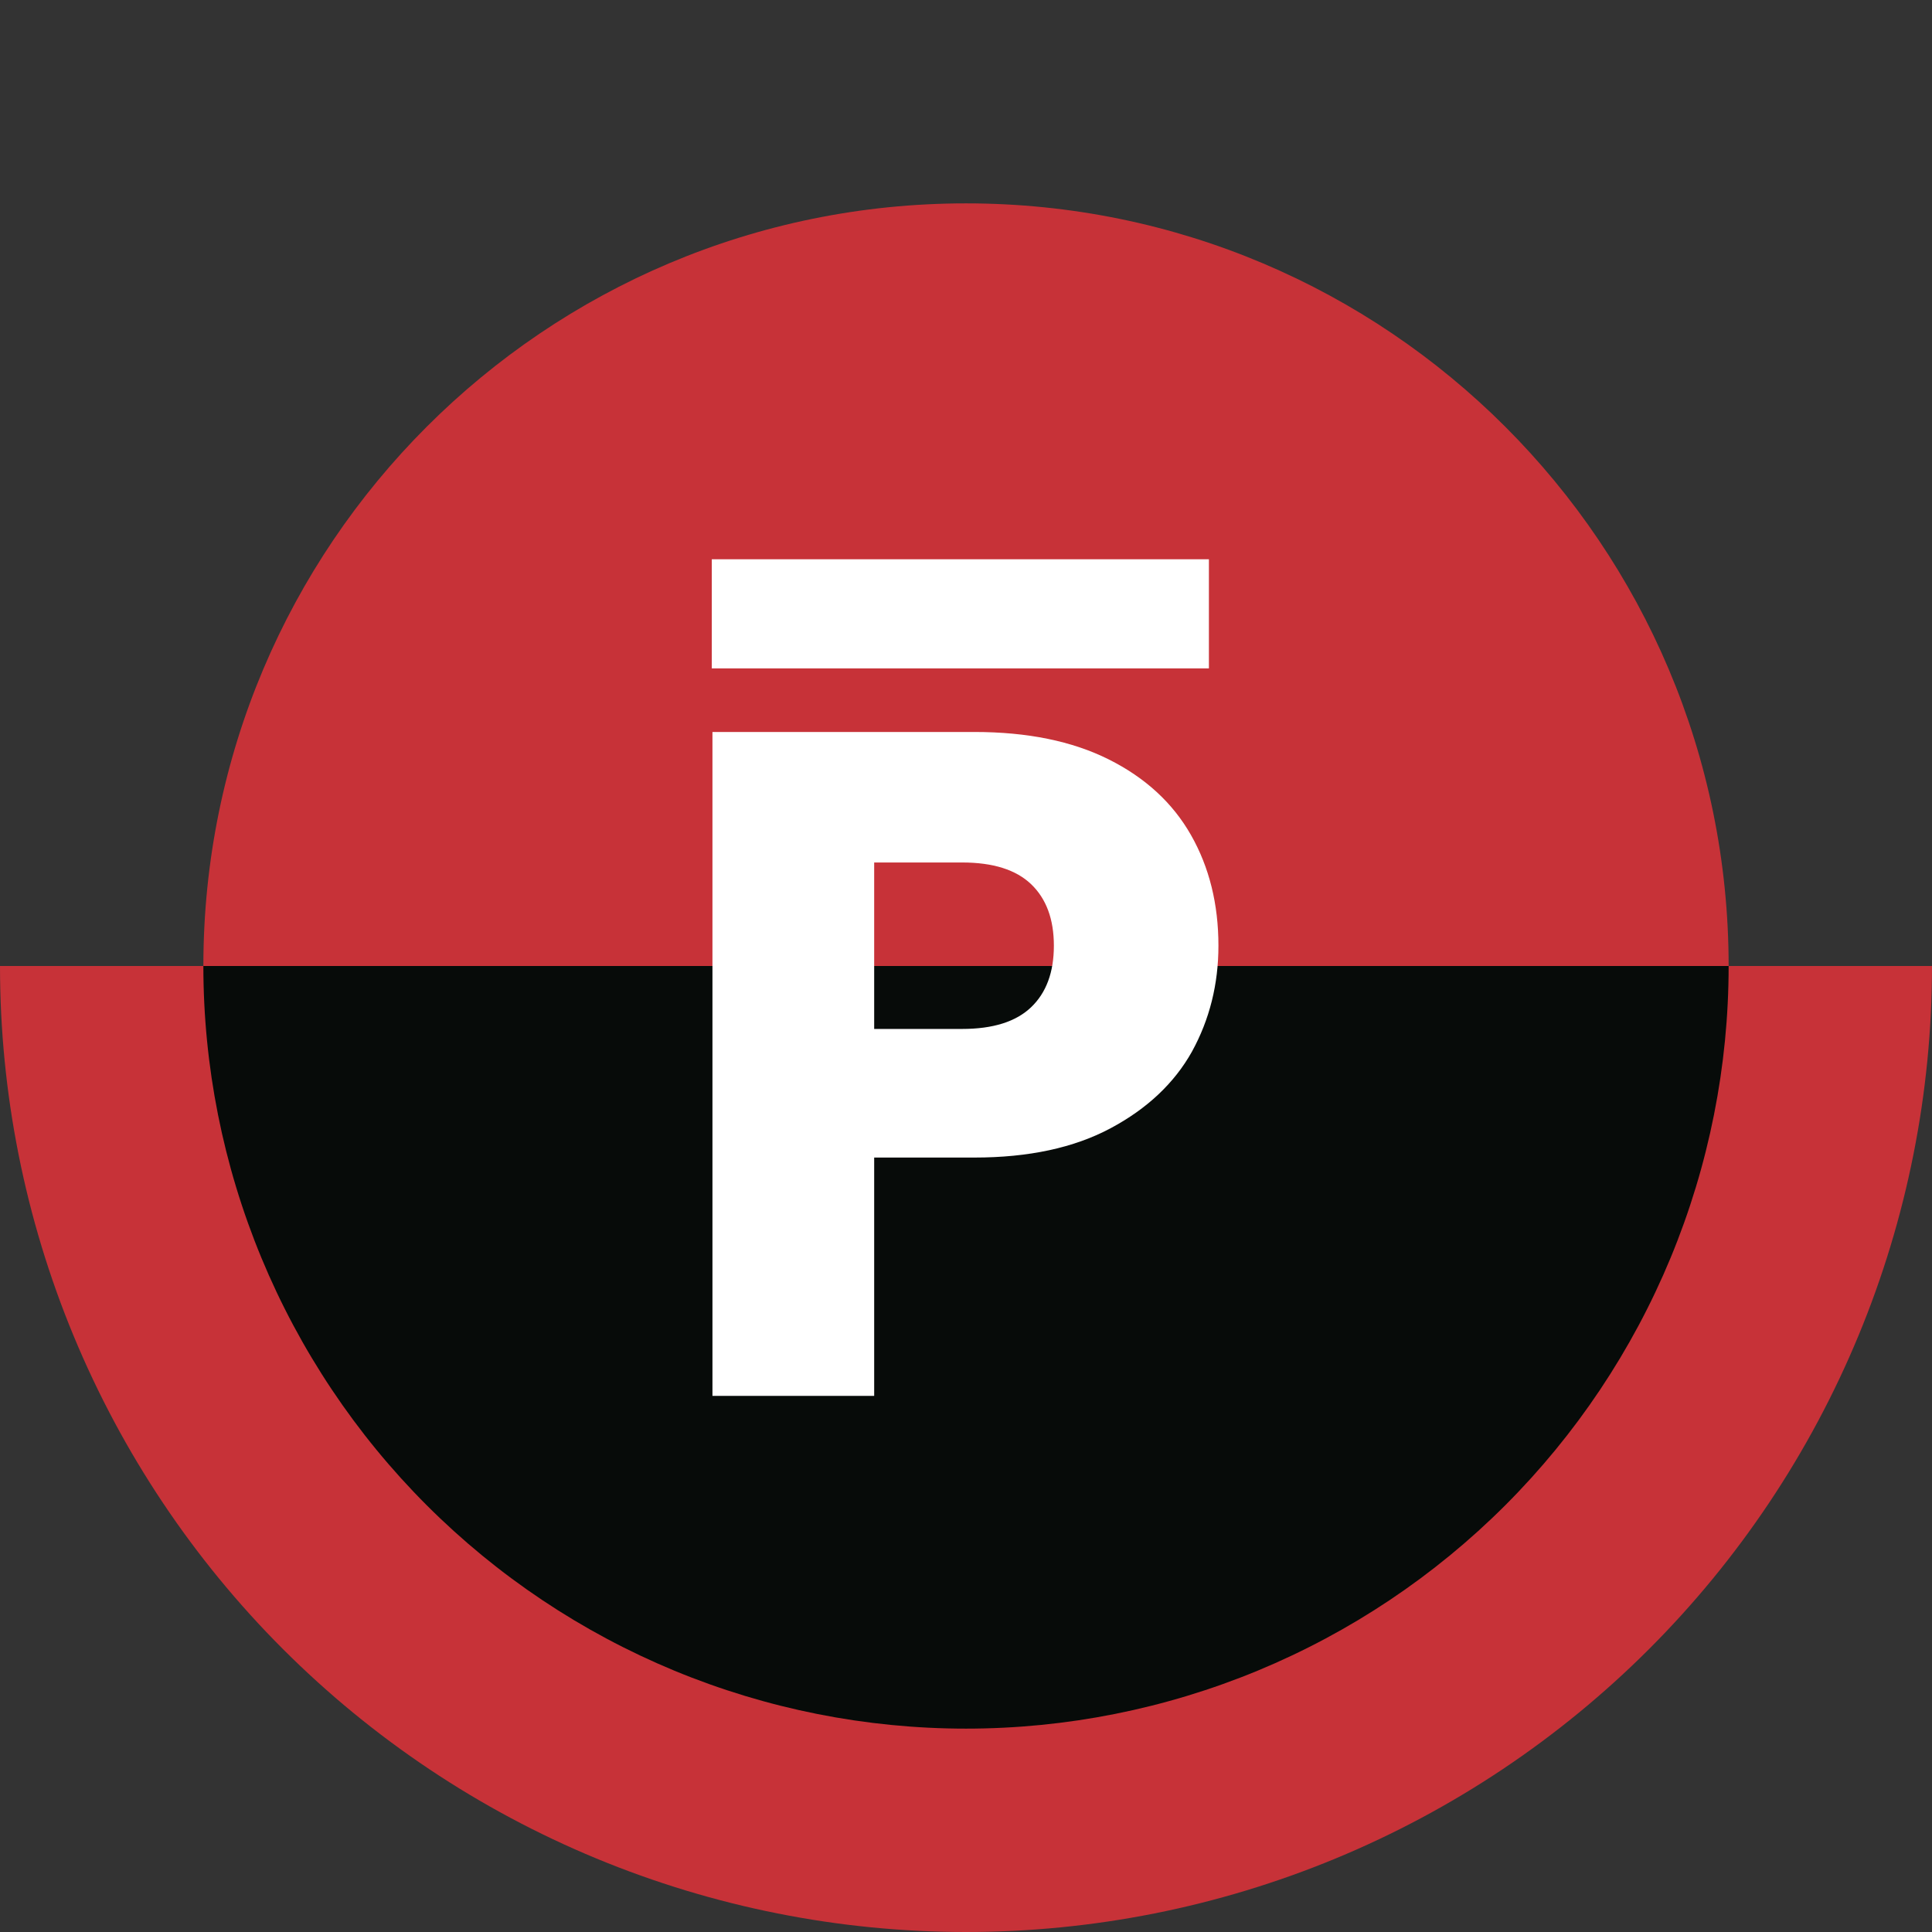
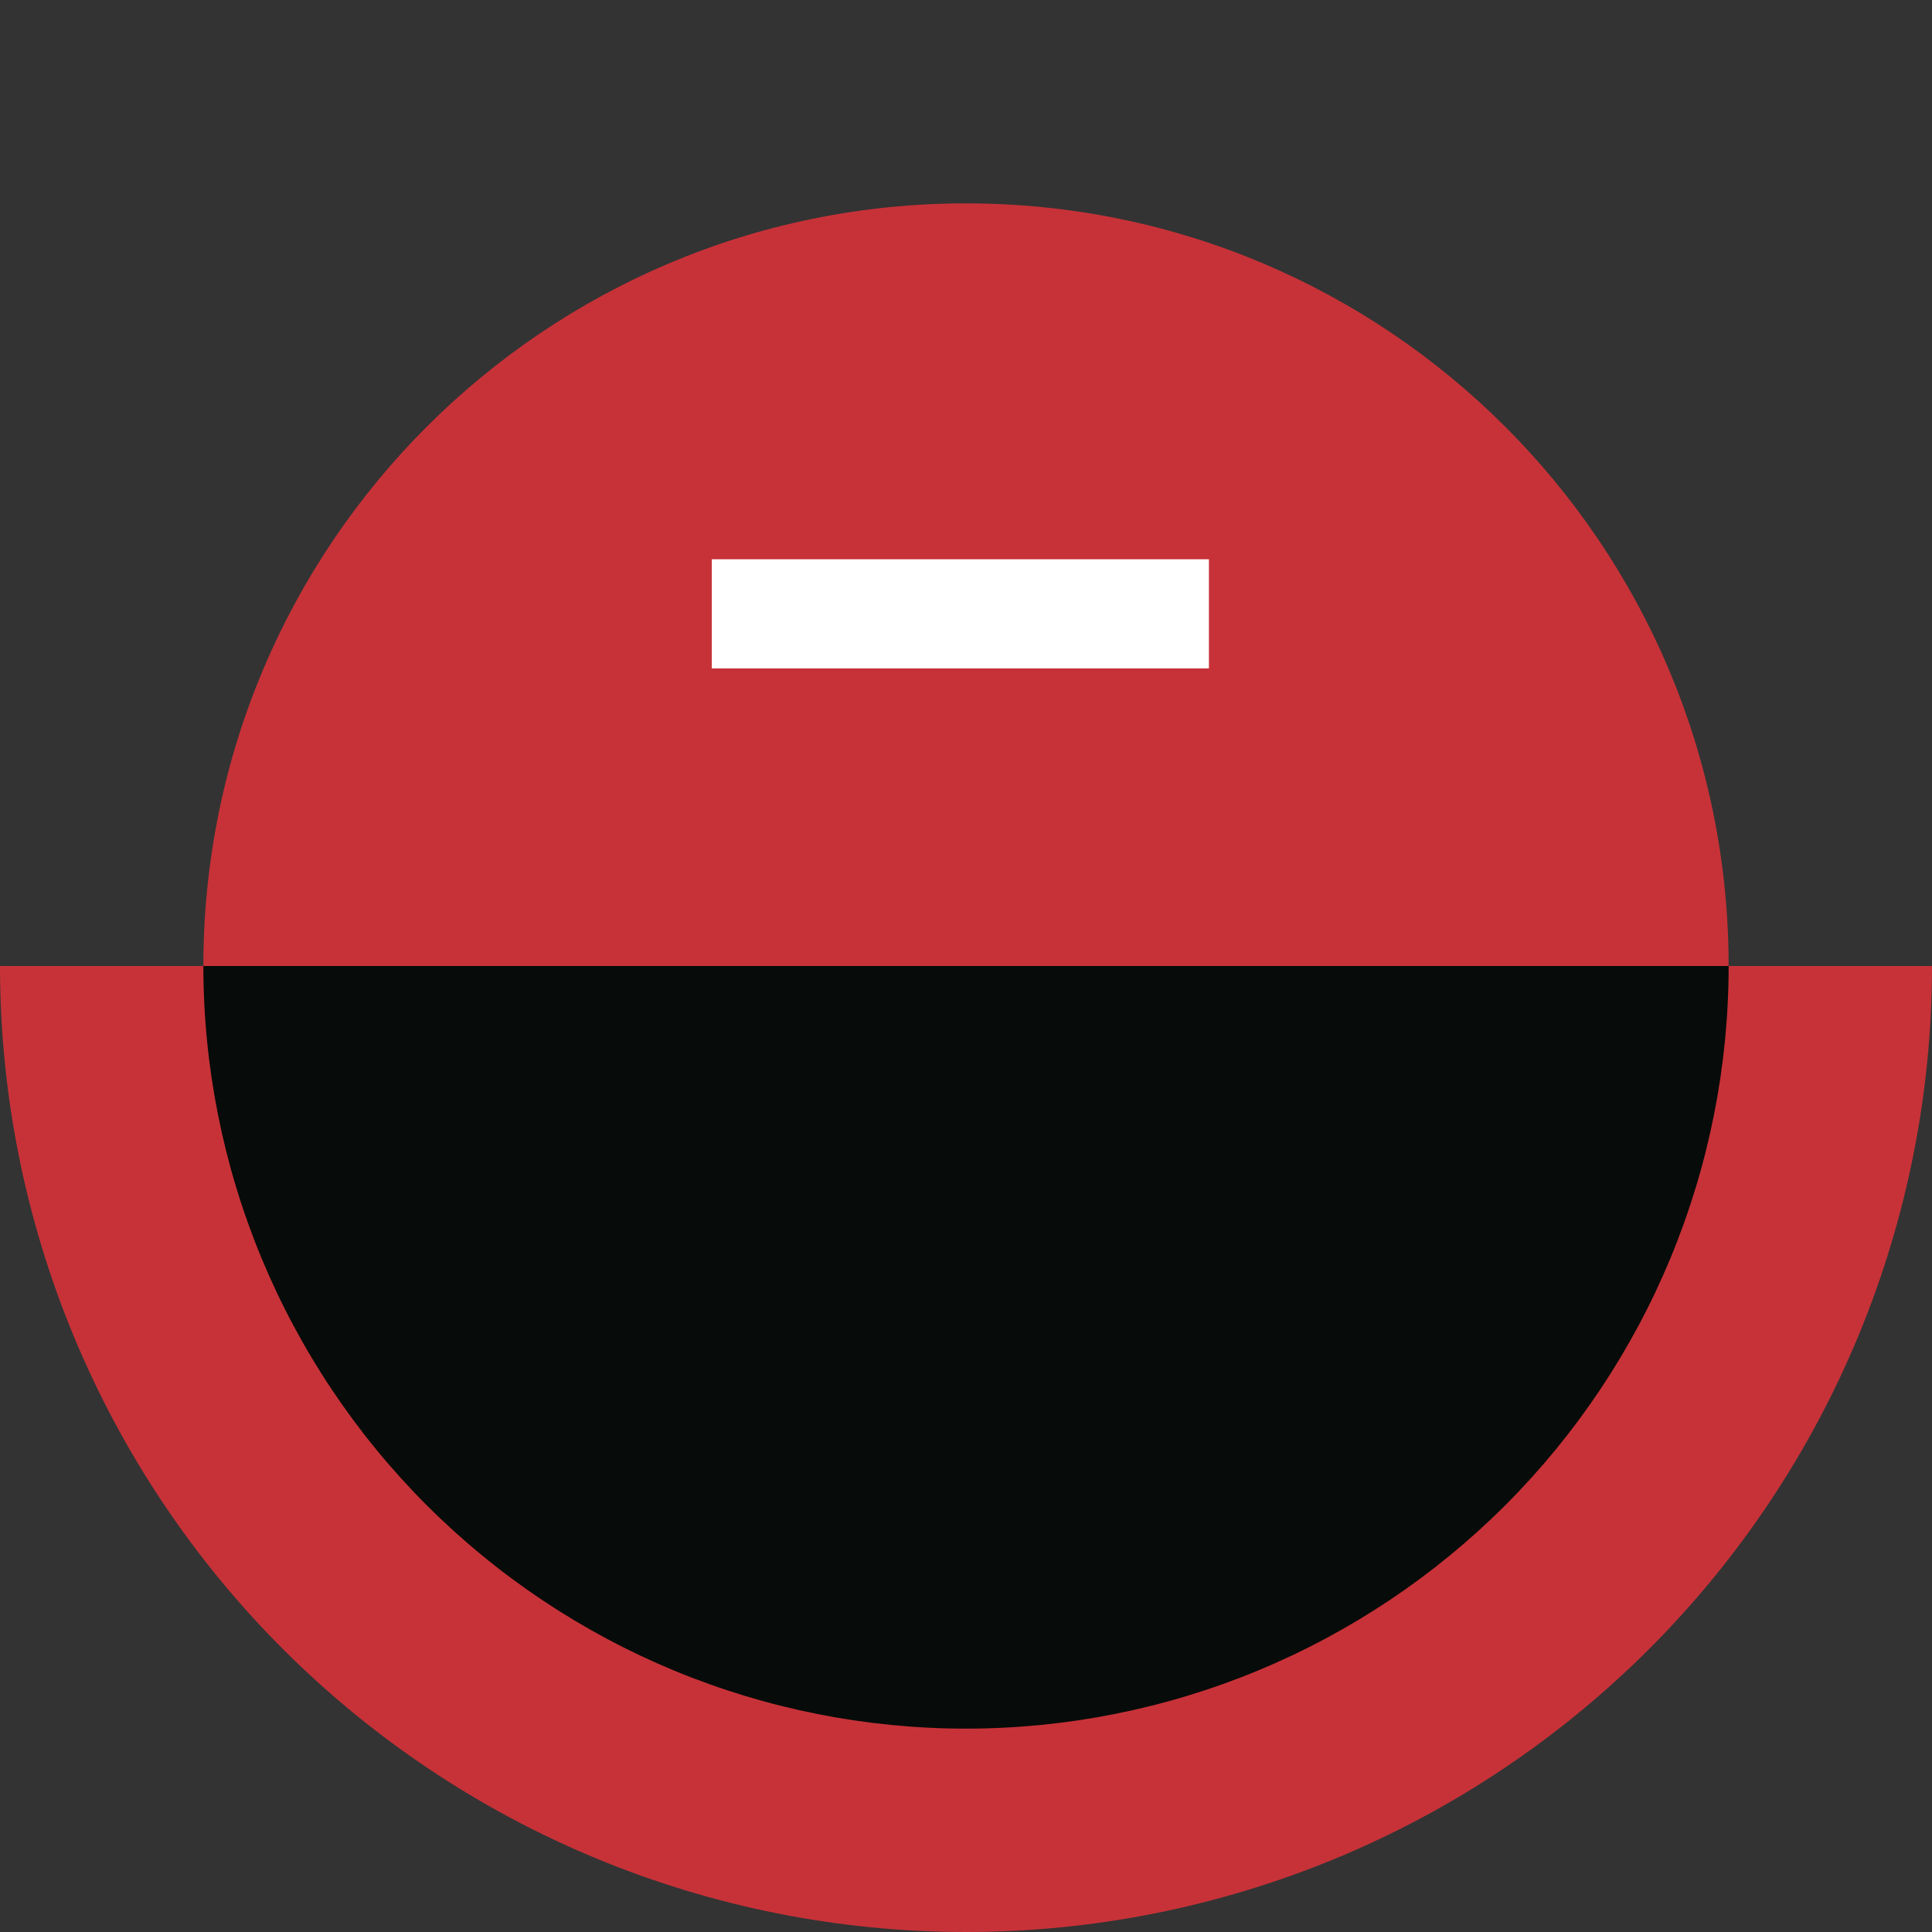
<svg xmlns="http://www.w3.org/2000/svg" width="114" height="114" viewBox="0 0 114 114" fill="none">
  <rect x="0" y="0" width="114" height="114" fill="#333333" stroke="none" />
  <path d="M57 102C81.853 102 102 81.853 102 57C102 32.147 81.853 12 57 12C32.147 12 12 32.147 12 57C12 81.853 32.147 102 57 102Z" fill="#C73238" />
  <path d="M114 57C114 64.485 112.526 71.897 109.661 78.813C106.797 85.728 102.598 92.012 97.305 97.305C92.012 102.598 85.728 106.797 78.813 109.661C71.897 112.526 64.485 114 57 114C49.515 114 42.103 112.526 35.187 109.661C28.271 106.797 21.988 102.598 16.695 97.305C11.402 92.012 7.203 85.728 4.339 78.813C1.474 71.897 -6.5439e-07 64.485 0 57H13.662C13.662 62.691 14.782 68.327 16.96 73.585C19.138 78.843 22.331 83.621 26.355 87.645C30.379 91.669 35.157 94.862 40.415 97.04C45.673 99.218 51.309 100.339 57 100.339C62.691 100.339 68.327 99.218 73.585 97.04C78.843 94.862 83.621 91.669 87.645 87.645C91.669 83.621 94.862 78.843 97.04 73.585C99.218 68.327 100.339 62.691 100.339 57H114Z" fill="#C73238" />
  <path d="M102 57C102 62.91 100.836 68.761 98.575 74.221C96.313 79.68 92.998 84.641 88.82 88.82C84.641 92.998 79.68 96.313 74.221 98.575C68.761 100.836 62.91 102 57 102C51.09 102 45.239 100.836 39.779 98.575C34.32 96.313 29.359 92.998 25.18 88.82C21.002 84.641 17.687 79.68 15.425 74.221C13.164 68.761 12 62.91 12 57L57 57H102Z" fill="#070B09" />
  <path d="M71.333 33H42V39.439H71.333V33Z" fill="white" />
-   <path d="M71.895 55.803C71.895 58.072 71.374 60.156 70.332 62.053C69.29 63.913 67.691 65.42 65.533 66.573C63.375 67.727 60.697 68.303 57.497 68.303H51.582V82.366H42.039V43.191H57.497C60.622 43.191 63.264 43.73 65.421 44.809C67.579 45.888 69.197 47.376 70.276 49.274C71.355 51.171 71.895 53.347 71.895 55.803ZM56.772 60.714C58.594 60.714 59.952 60.286 60.845 59.43C61.738 58.575 62.185 57.365 62.185 55.803C62.185 54.24 61.738 53.031 60.845 52.175C59.952 51.32 58.594 50.892 56.772 50.892H51.582V60.714H56.772Z" fill="white" />
</svg>